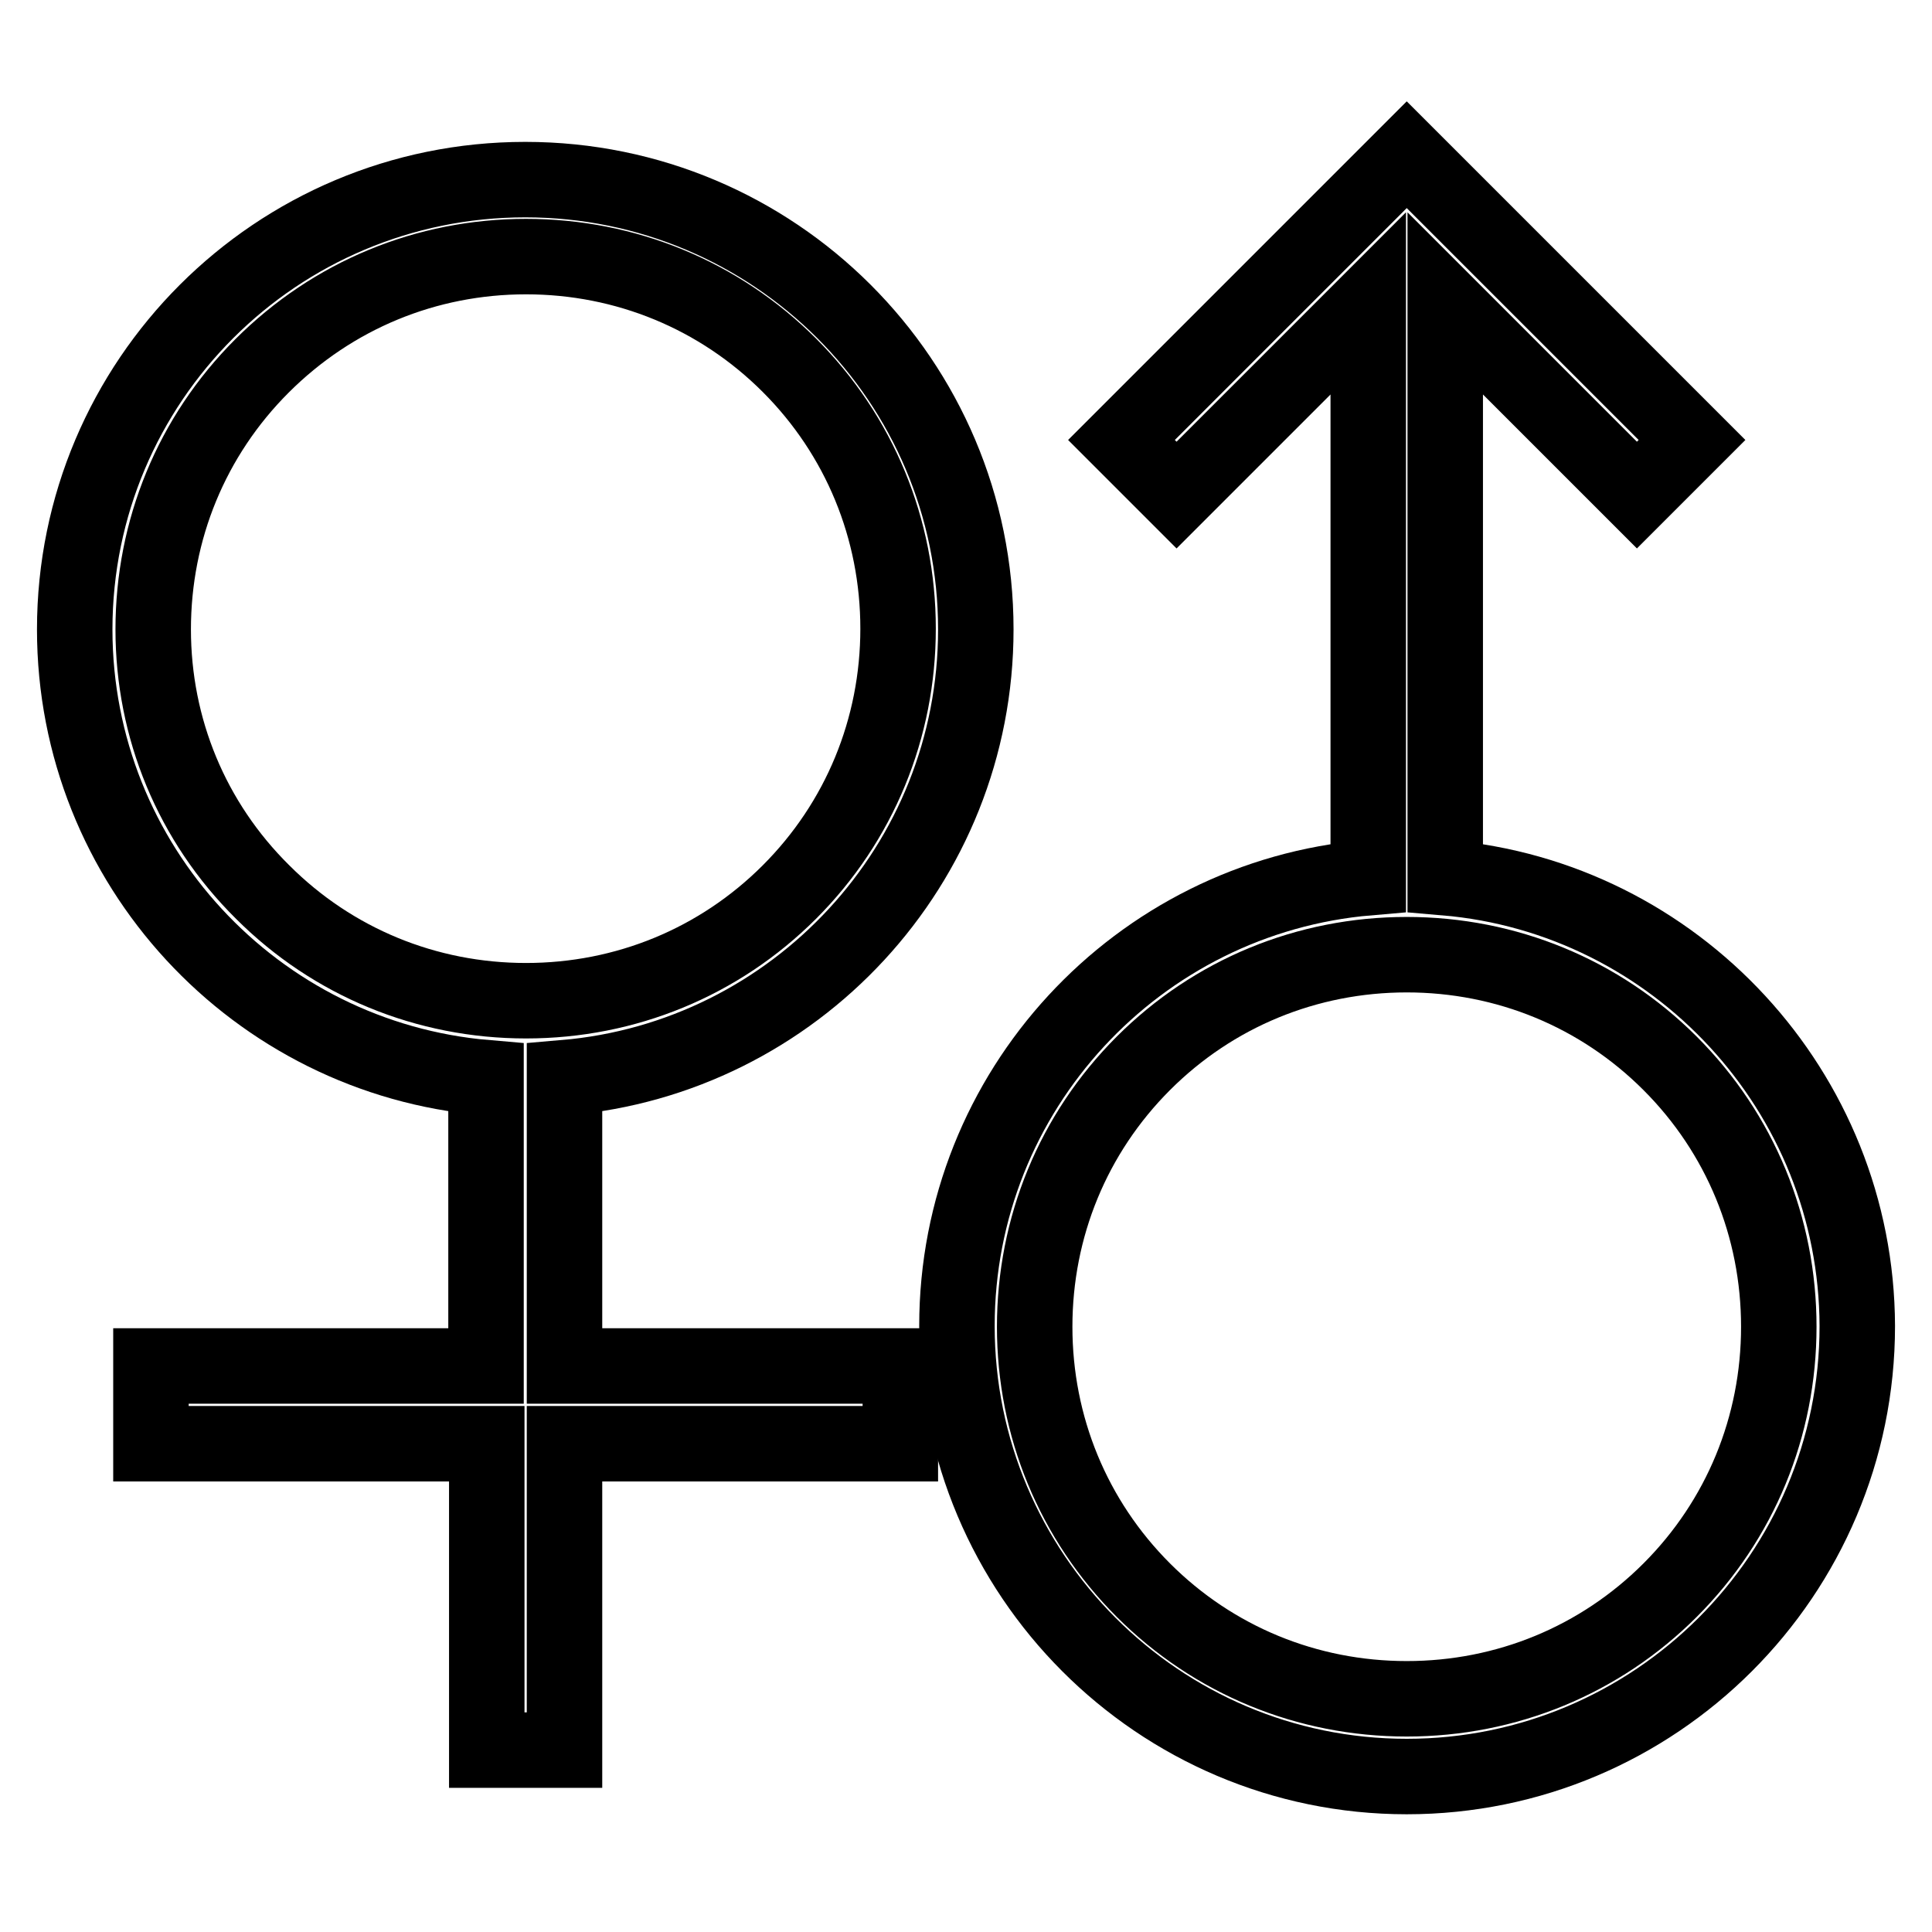
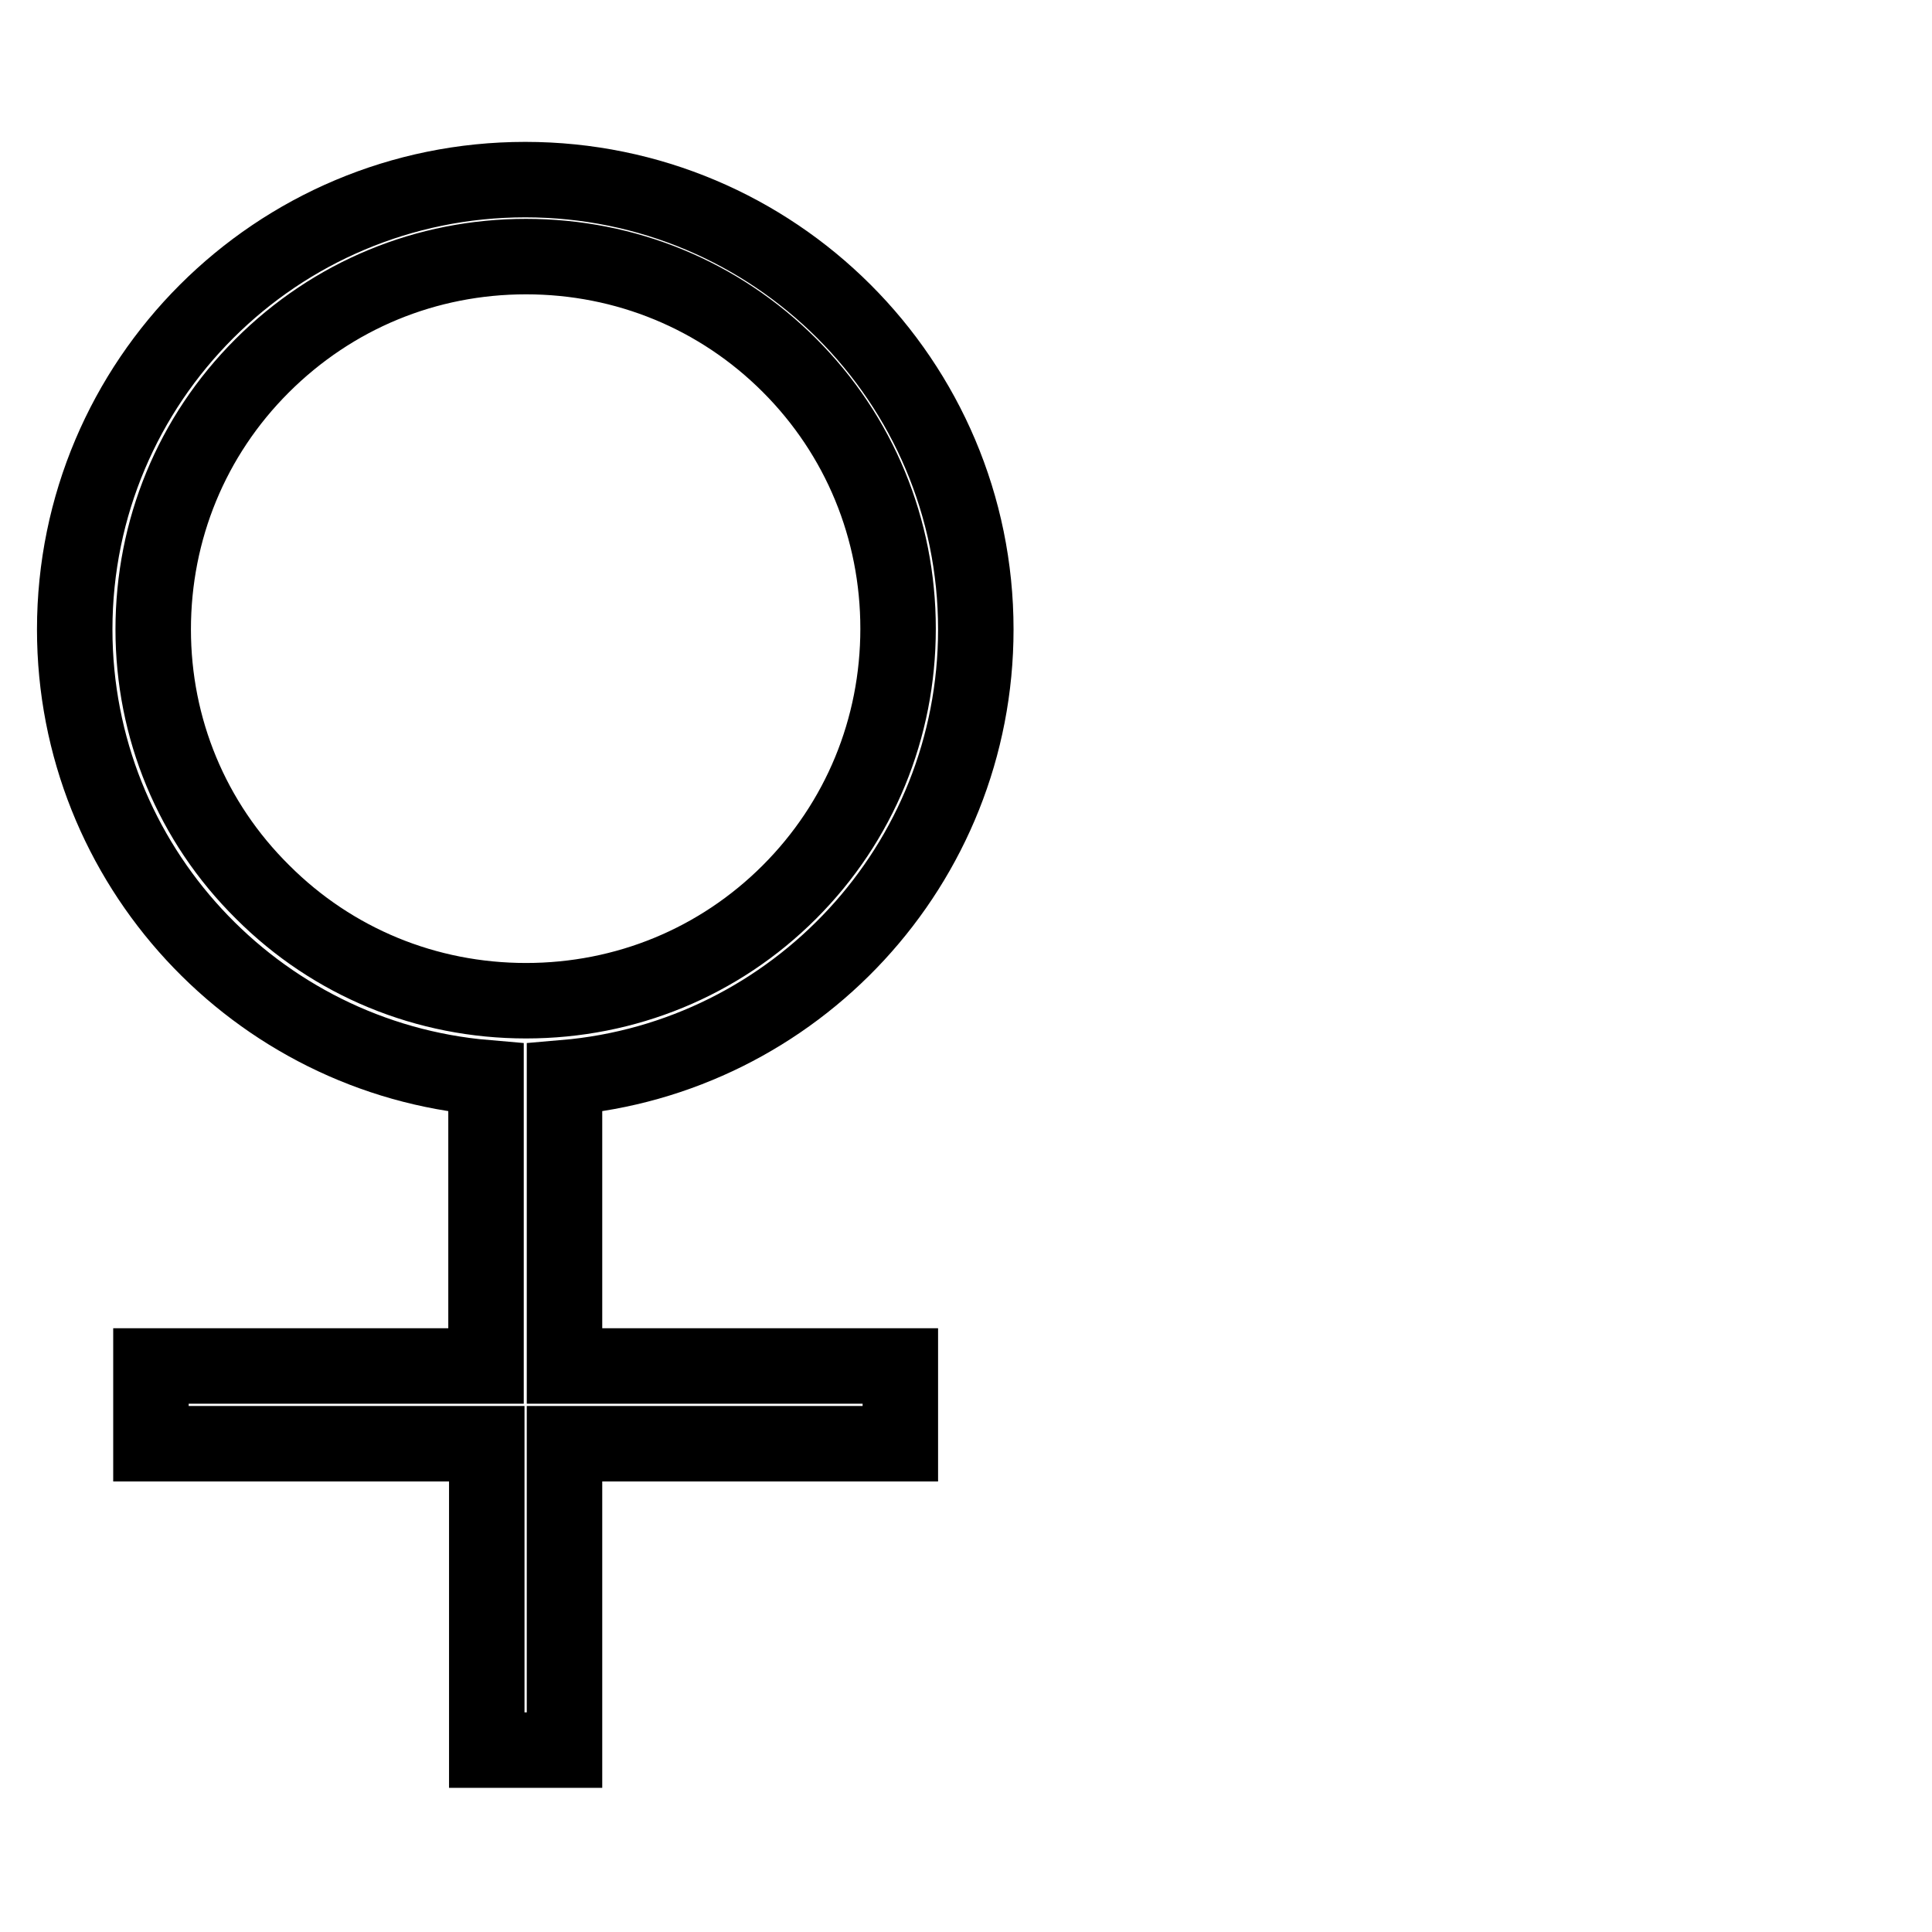
<svg xmlns="http://www.w3.org/2000/svg" version="1.1" x="0px" y="0px" viewBox="0 0 256 256" enable-background="new 0 0 256 256" xml:space="preserve">
  <g>
    <g>
-       <path stroke-width="10" fill-opacity="0" stroke="#000000" d="M191.5,116.3V40.2l25.4,25.4l7.3-7.3l-37.8-37.8l-37.8,37.8l7.3,7.3l25.4-25.4v76.1c-30.5,2.6-54.5,28.2-54.5,59.4c0,32.9,26.7,59.7,59.6,59.7c32.9,0,59.7-26.7,59.7-59.7C246,144.6,222,118.9,191.5,116.3z M221.3,210.7c-9.3,9.3-21.7,14.4-34.9,14.4s-25.6-5.1-34.9-14.4c-9.3-9.3-14.4-21.7-14.4-34.9s5.1-25.6,14.4-34.9c9.3-9.3,21.7-14.4,34.9-14.4s25.6,5.1,34.9,14.4c9.3,9.3,14.4,21.7,14.4,34.9S230.6,201.4,221.3,210.7z" />
      <path stroke-width="10" fill-opacity="0" stroke="#000000" d="M74.8,142.8c30.5-2.6,54.5-28.2,54.5-59.4c0-32.9-26.7-59.6-59.7-59.6c-33,0-59.7,26.7-59.7,59.6c0,31.2,24,56.8,54.5,59.4V181H20v10.3h44.5v40.6h10.3v-40.6h44.5V181H74.8V142.8z M20.3,83.4c0-13.2,5.1-25.6,14.4-34.9C44.1,39.1,56.5,34,69.7,34c13.2,0,25.6,5.1,34.9,14.4c9.3,9.3,14.4,21.7,14.4,34.9s-5.1,25.6-14.4,34.9c-9.3,9.3-21.7,14.4-34.9,14.4c-13.2,0-25.6-5.1-34.9-14.4C25.4,108.9,20.3,96.5,20.3,83.4z" />
    </g>
  </g>
</svg>